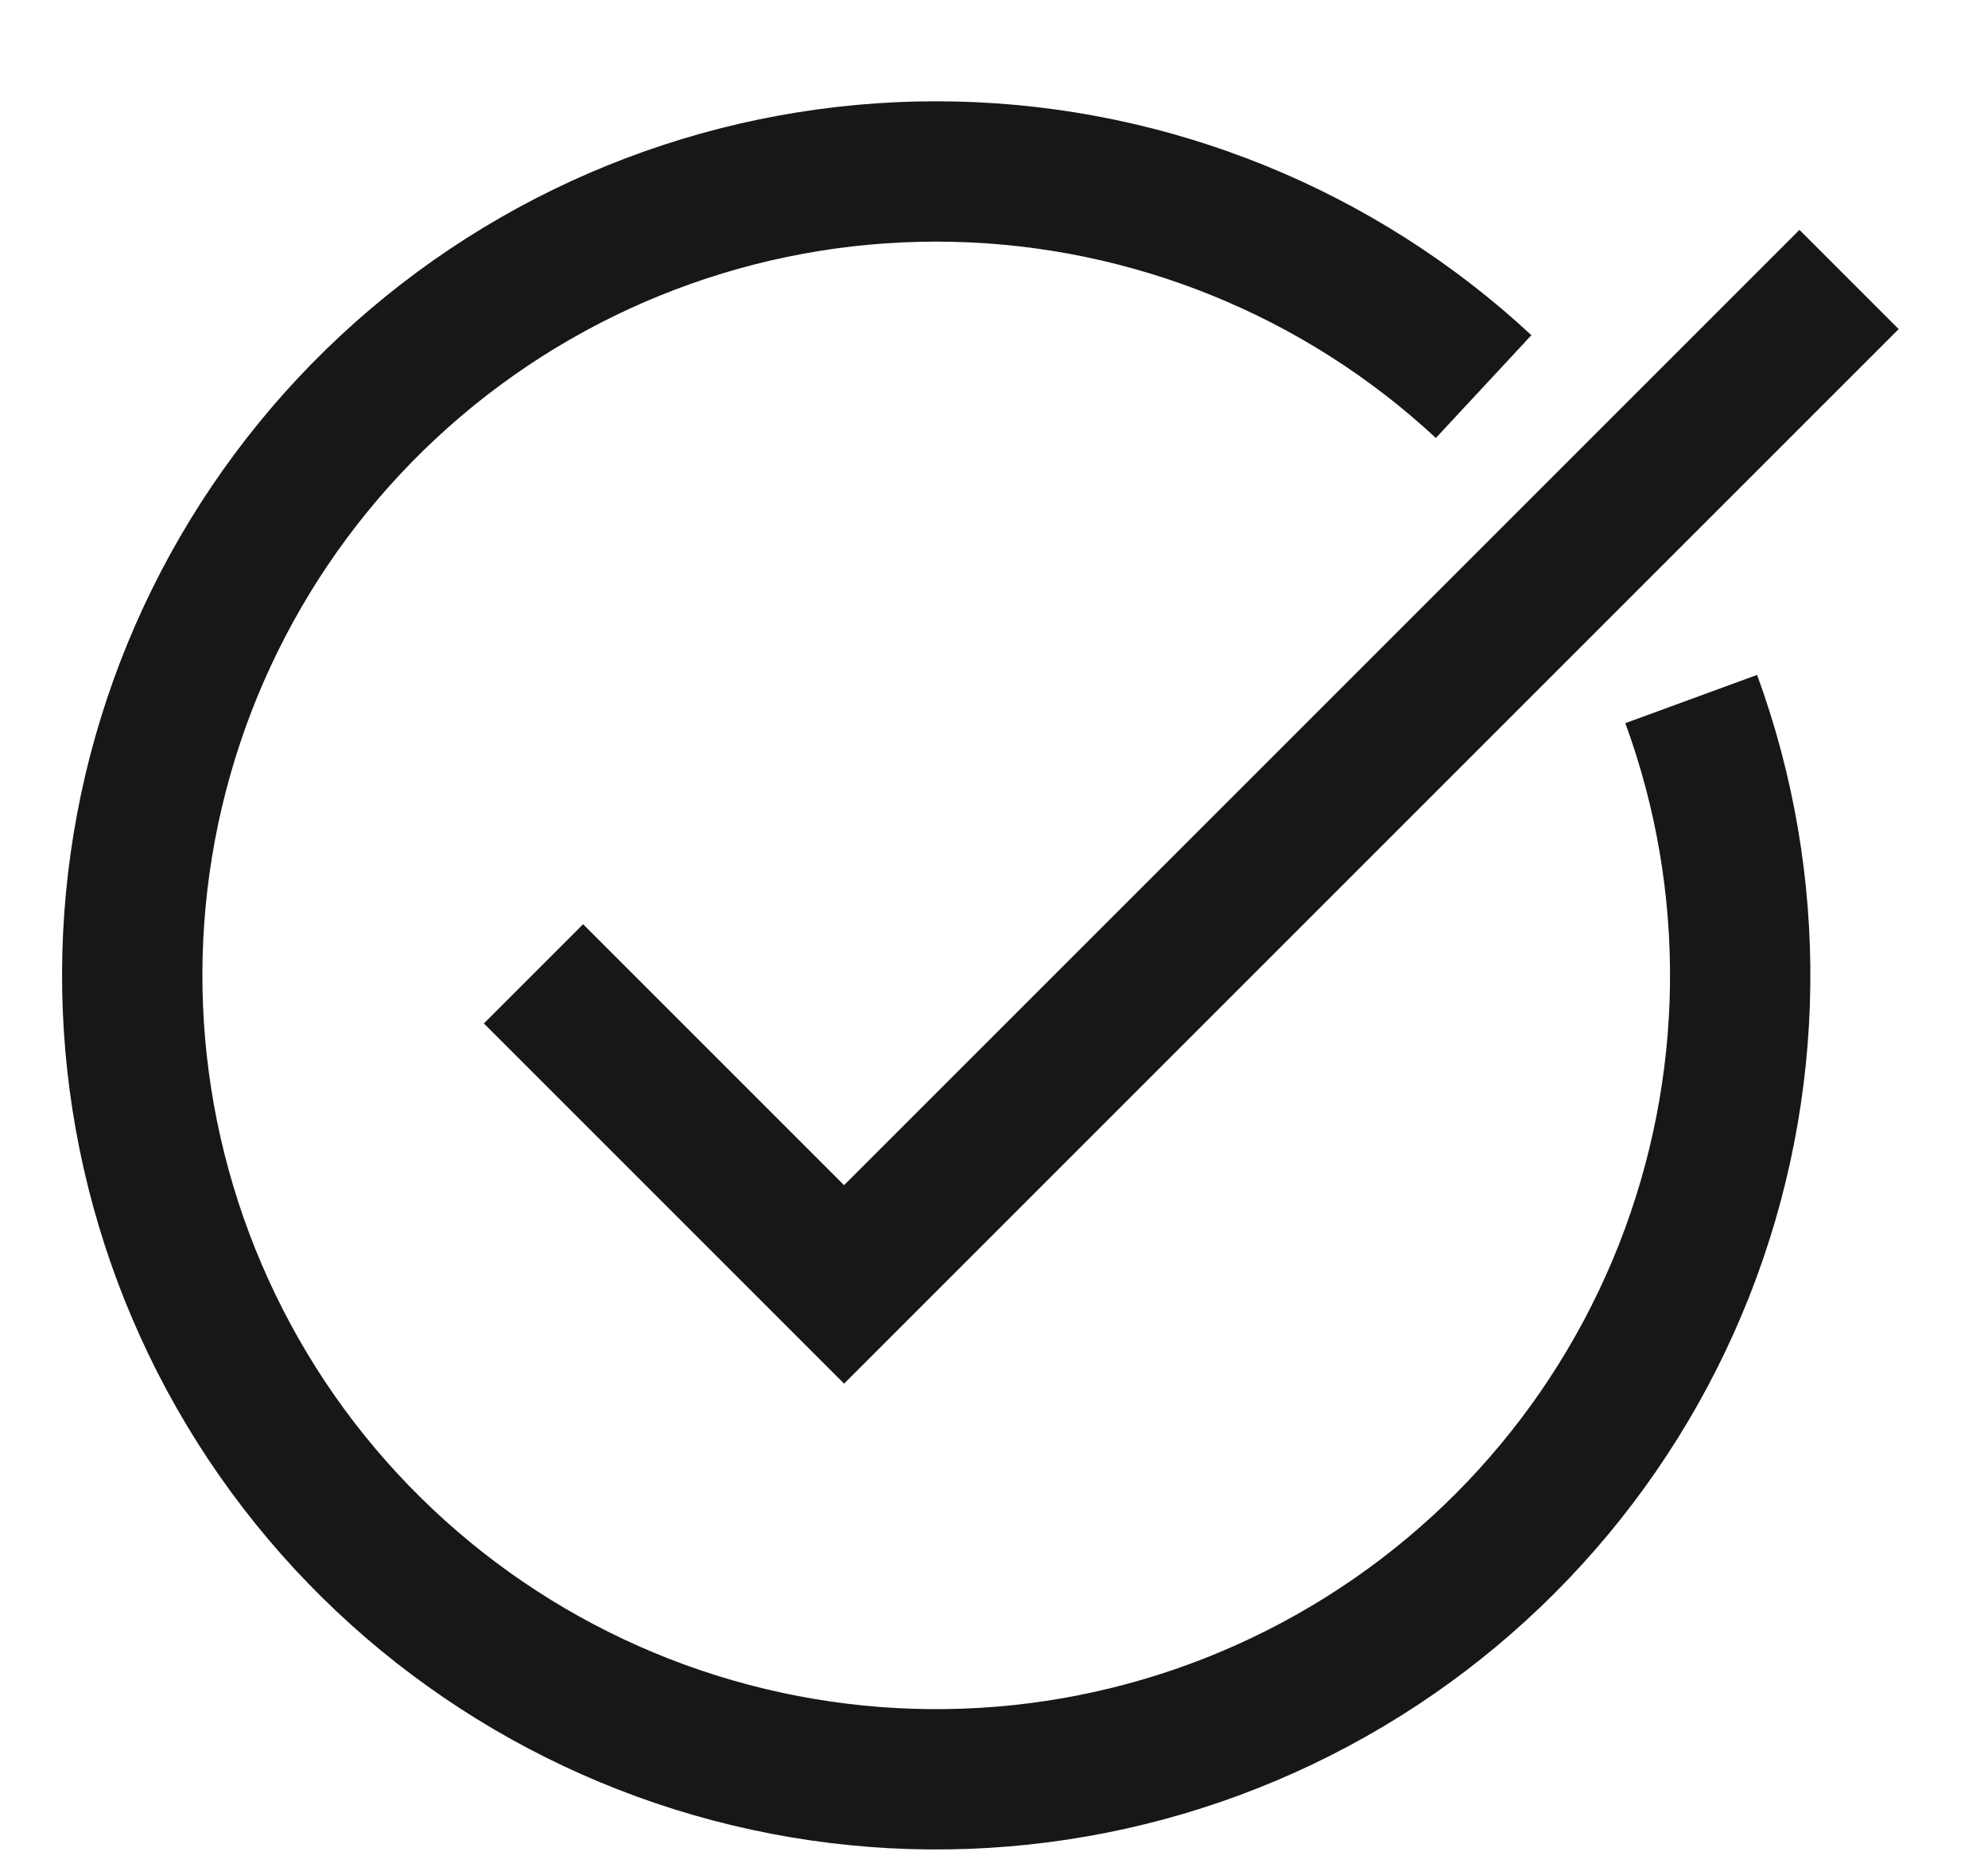
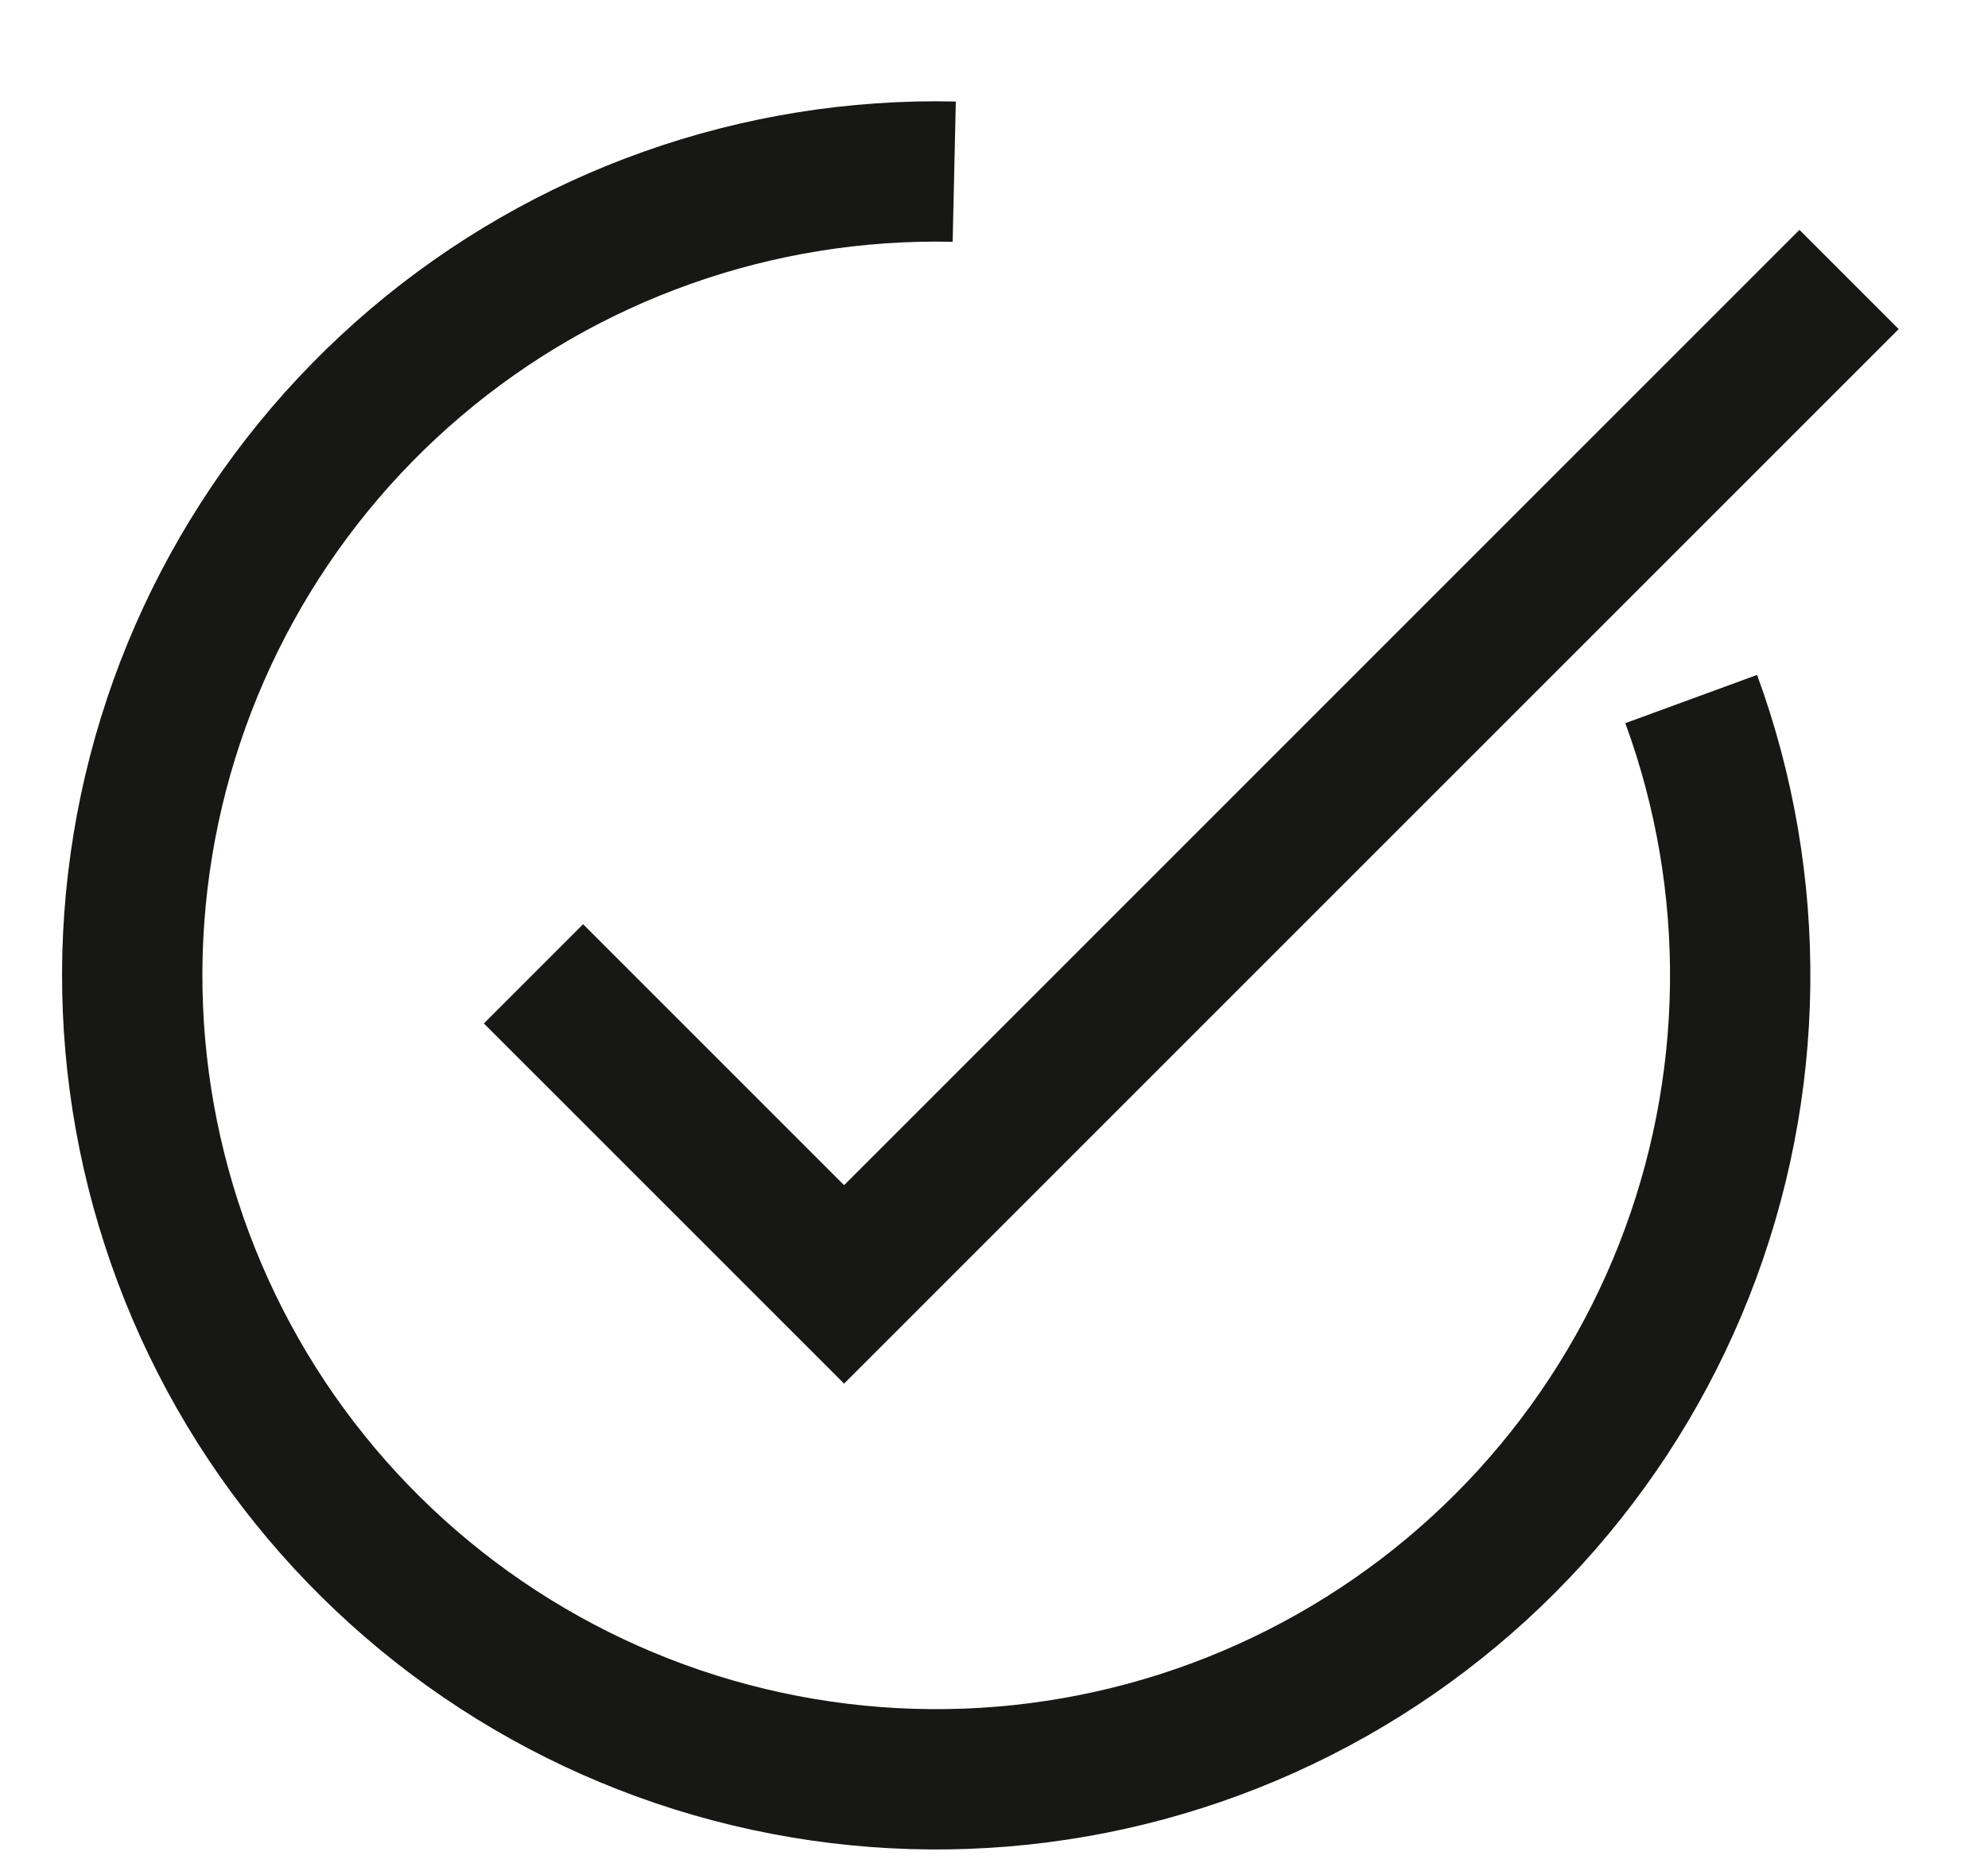
<svg xmlns="http://www.w3.org/2000/svg" fill="none" viewBox="0 0 17 16" height="16" width="17">
-   <path stroke-width="1.2" stroke="#171715" d="M14.462 5.978C15.041 7.559 15.019 9.297 14.402 10.863C13.784 12.43 12.613 13.715 11.111 14.475C9.609 15.236 7.88 15.418 6.253 14.989C4.625 14.56 3.211 13.548 2.279 12.146C1.348 10.743 0.963 9.048 1.198 7.381C1.433 5.714 2.272 4.191 3.555 3.101C4.838 2.011 6.477 1.43 8.16 1.468C9.843 1.506 11.454 2.16 12.687 3.306M4.562 8.328L7.218 10.984L15.812 2.39" />
+   <path stroke-width="1.2" stroke="#171715" d="M14.462 5.978C15.041 7.559 15.019 9.297 14.402 10.863C13.784 12.43 12.613 13.715 11.111 14.475C9.609 15.236 7.88 15.418 6.253 14.989C4.625 14.56 3.211 13.548 2.279 12.146C1.348 10.743 0.963 9.048 1.198 7.381C1.433 5.714 2.272 4.191 3.555 3.101C4.838 2.011 6.477 1.43 8.16 1.468M4.562 8.328L7.218 10.984L15.812 2.39" />
</svg>